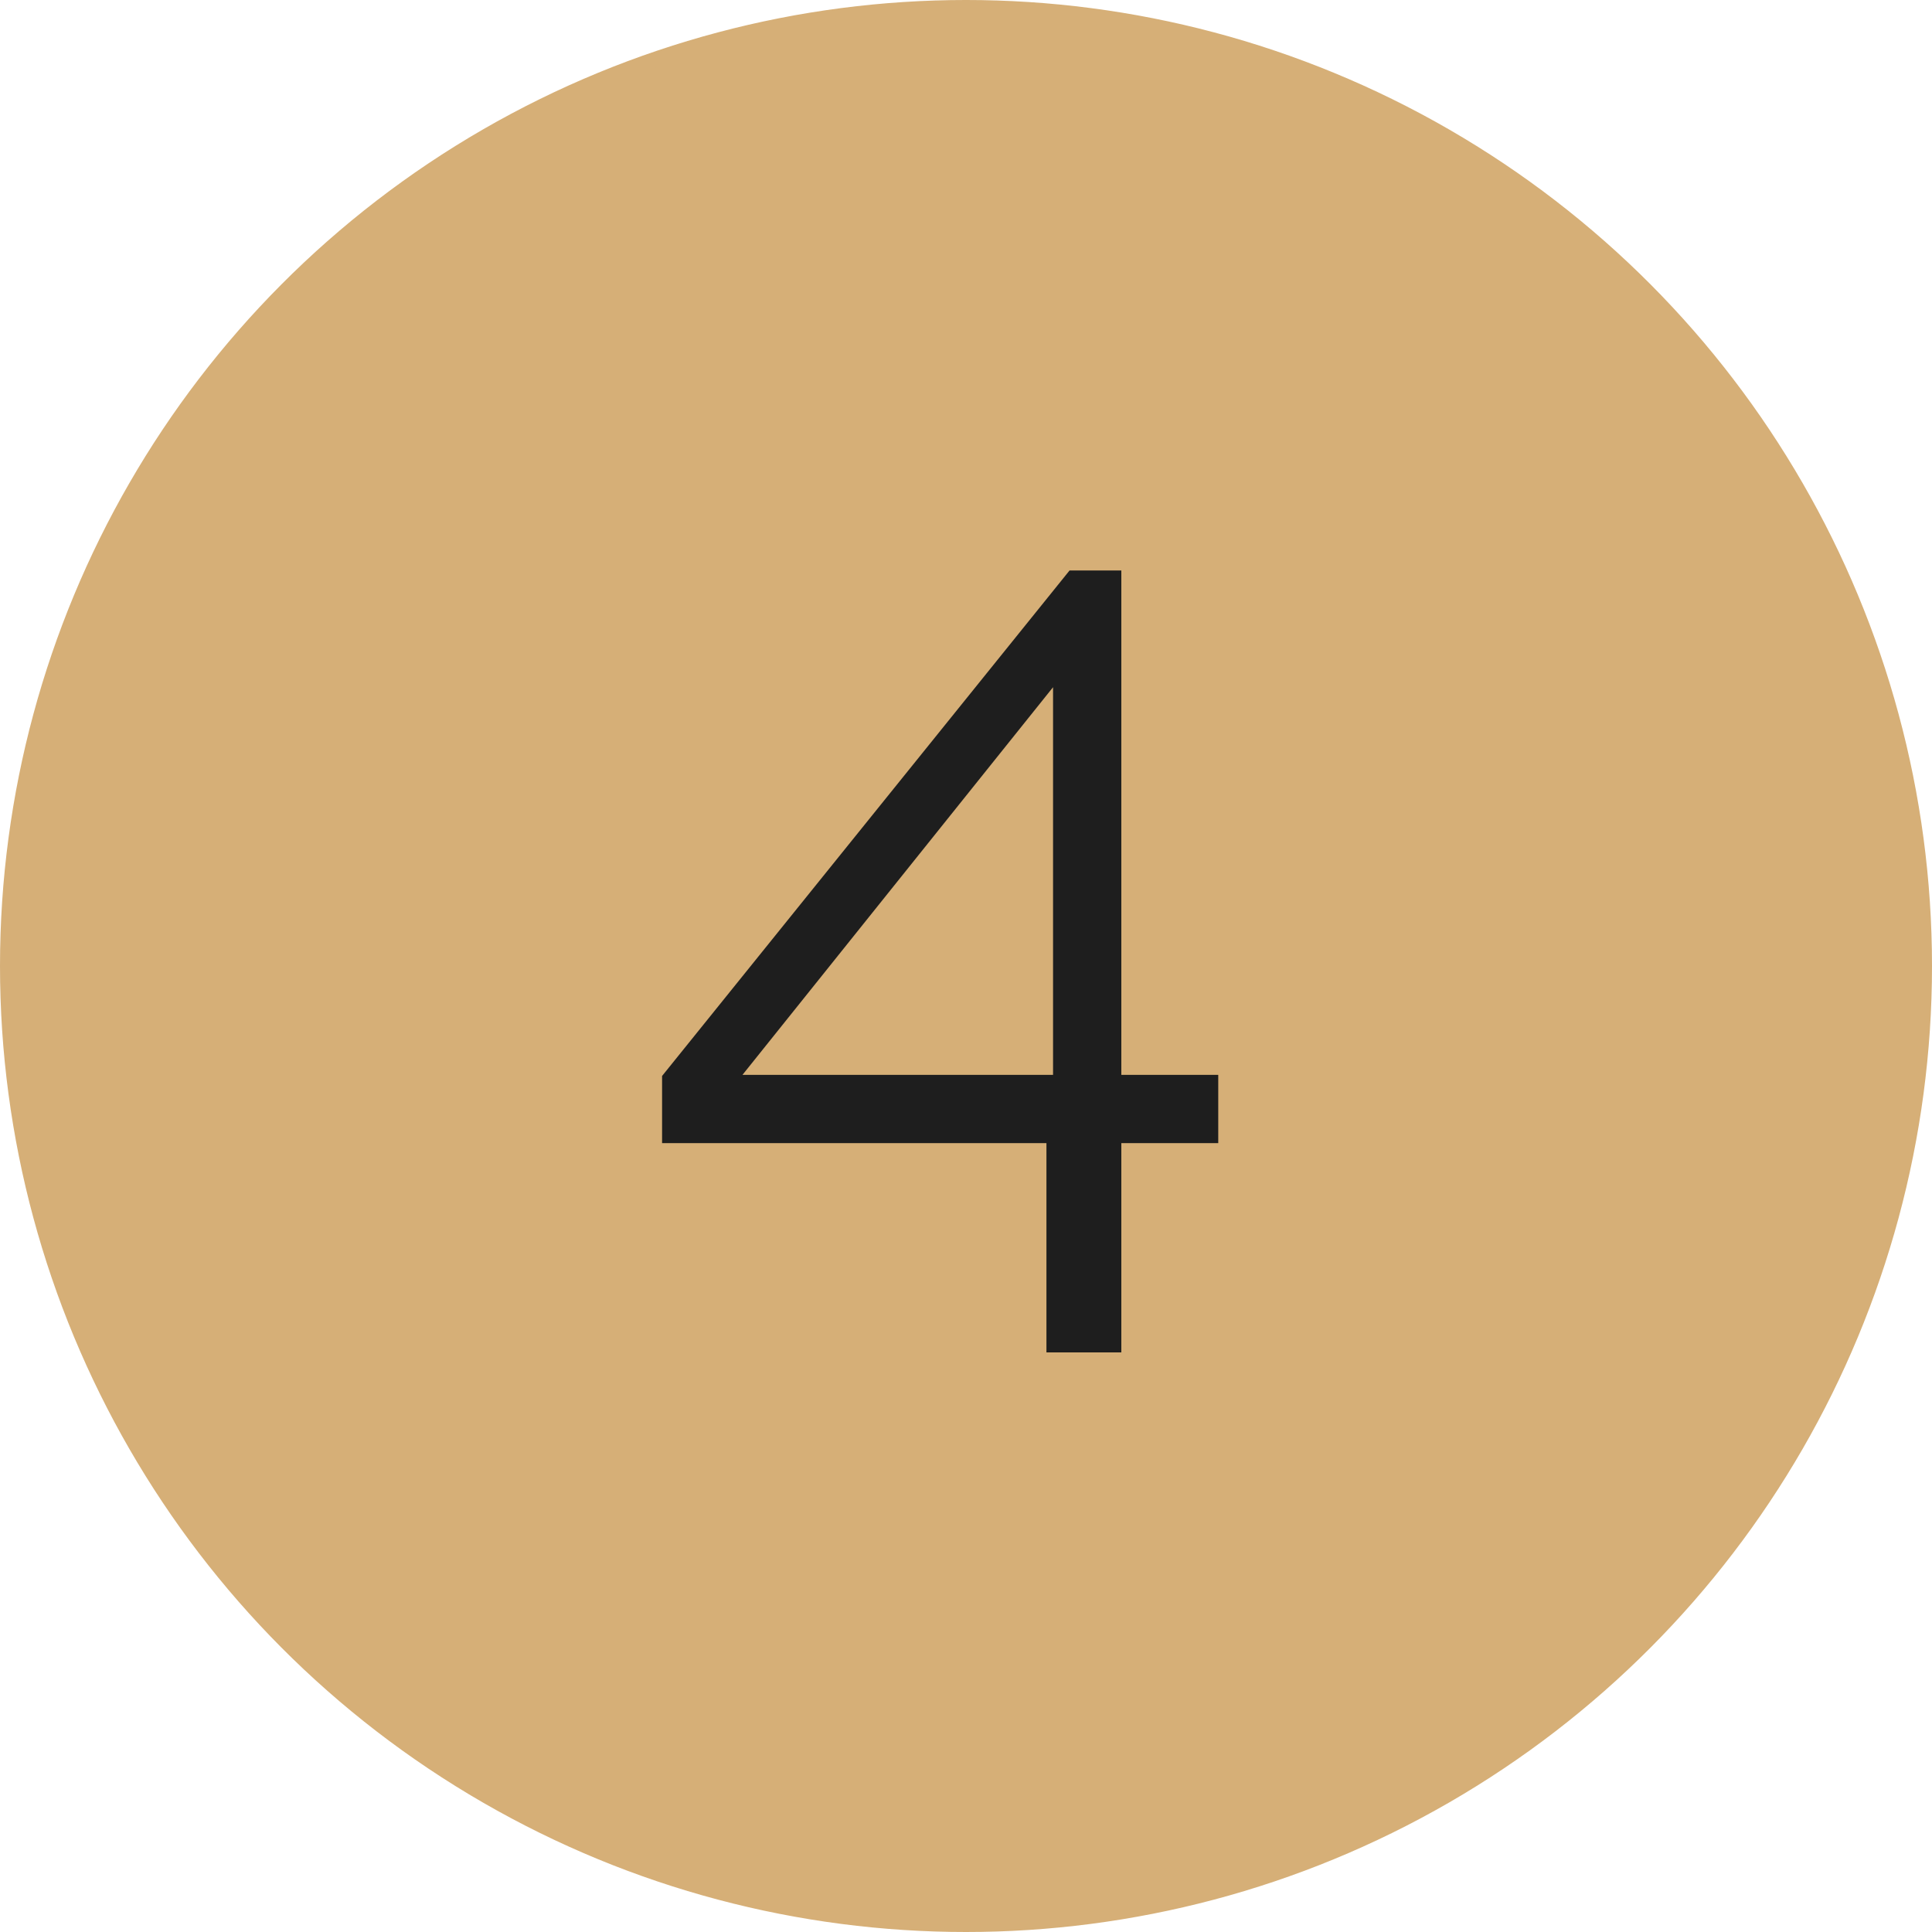
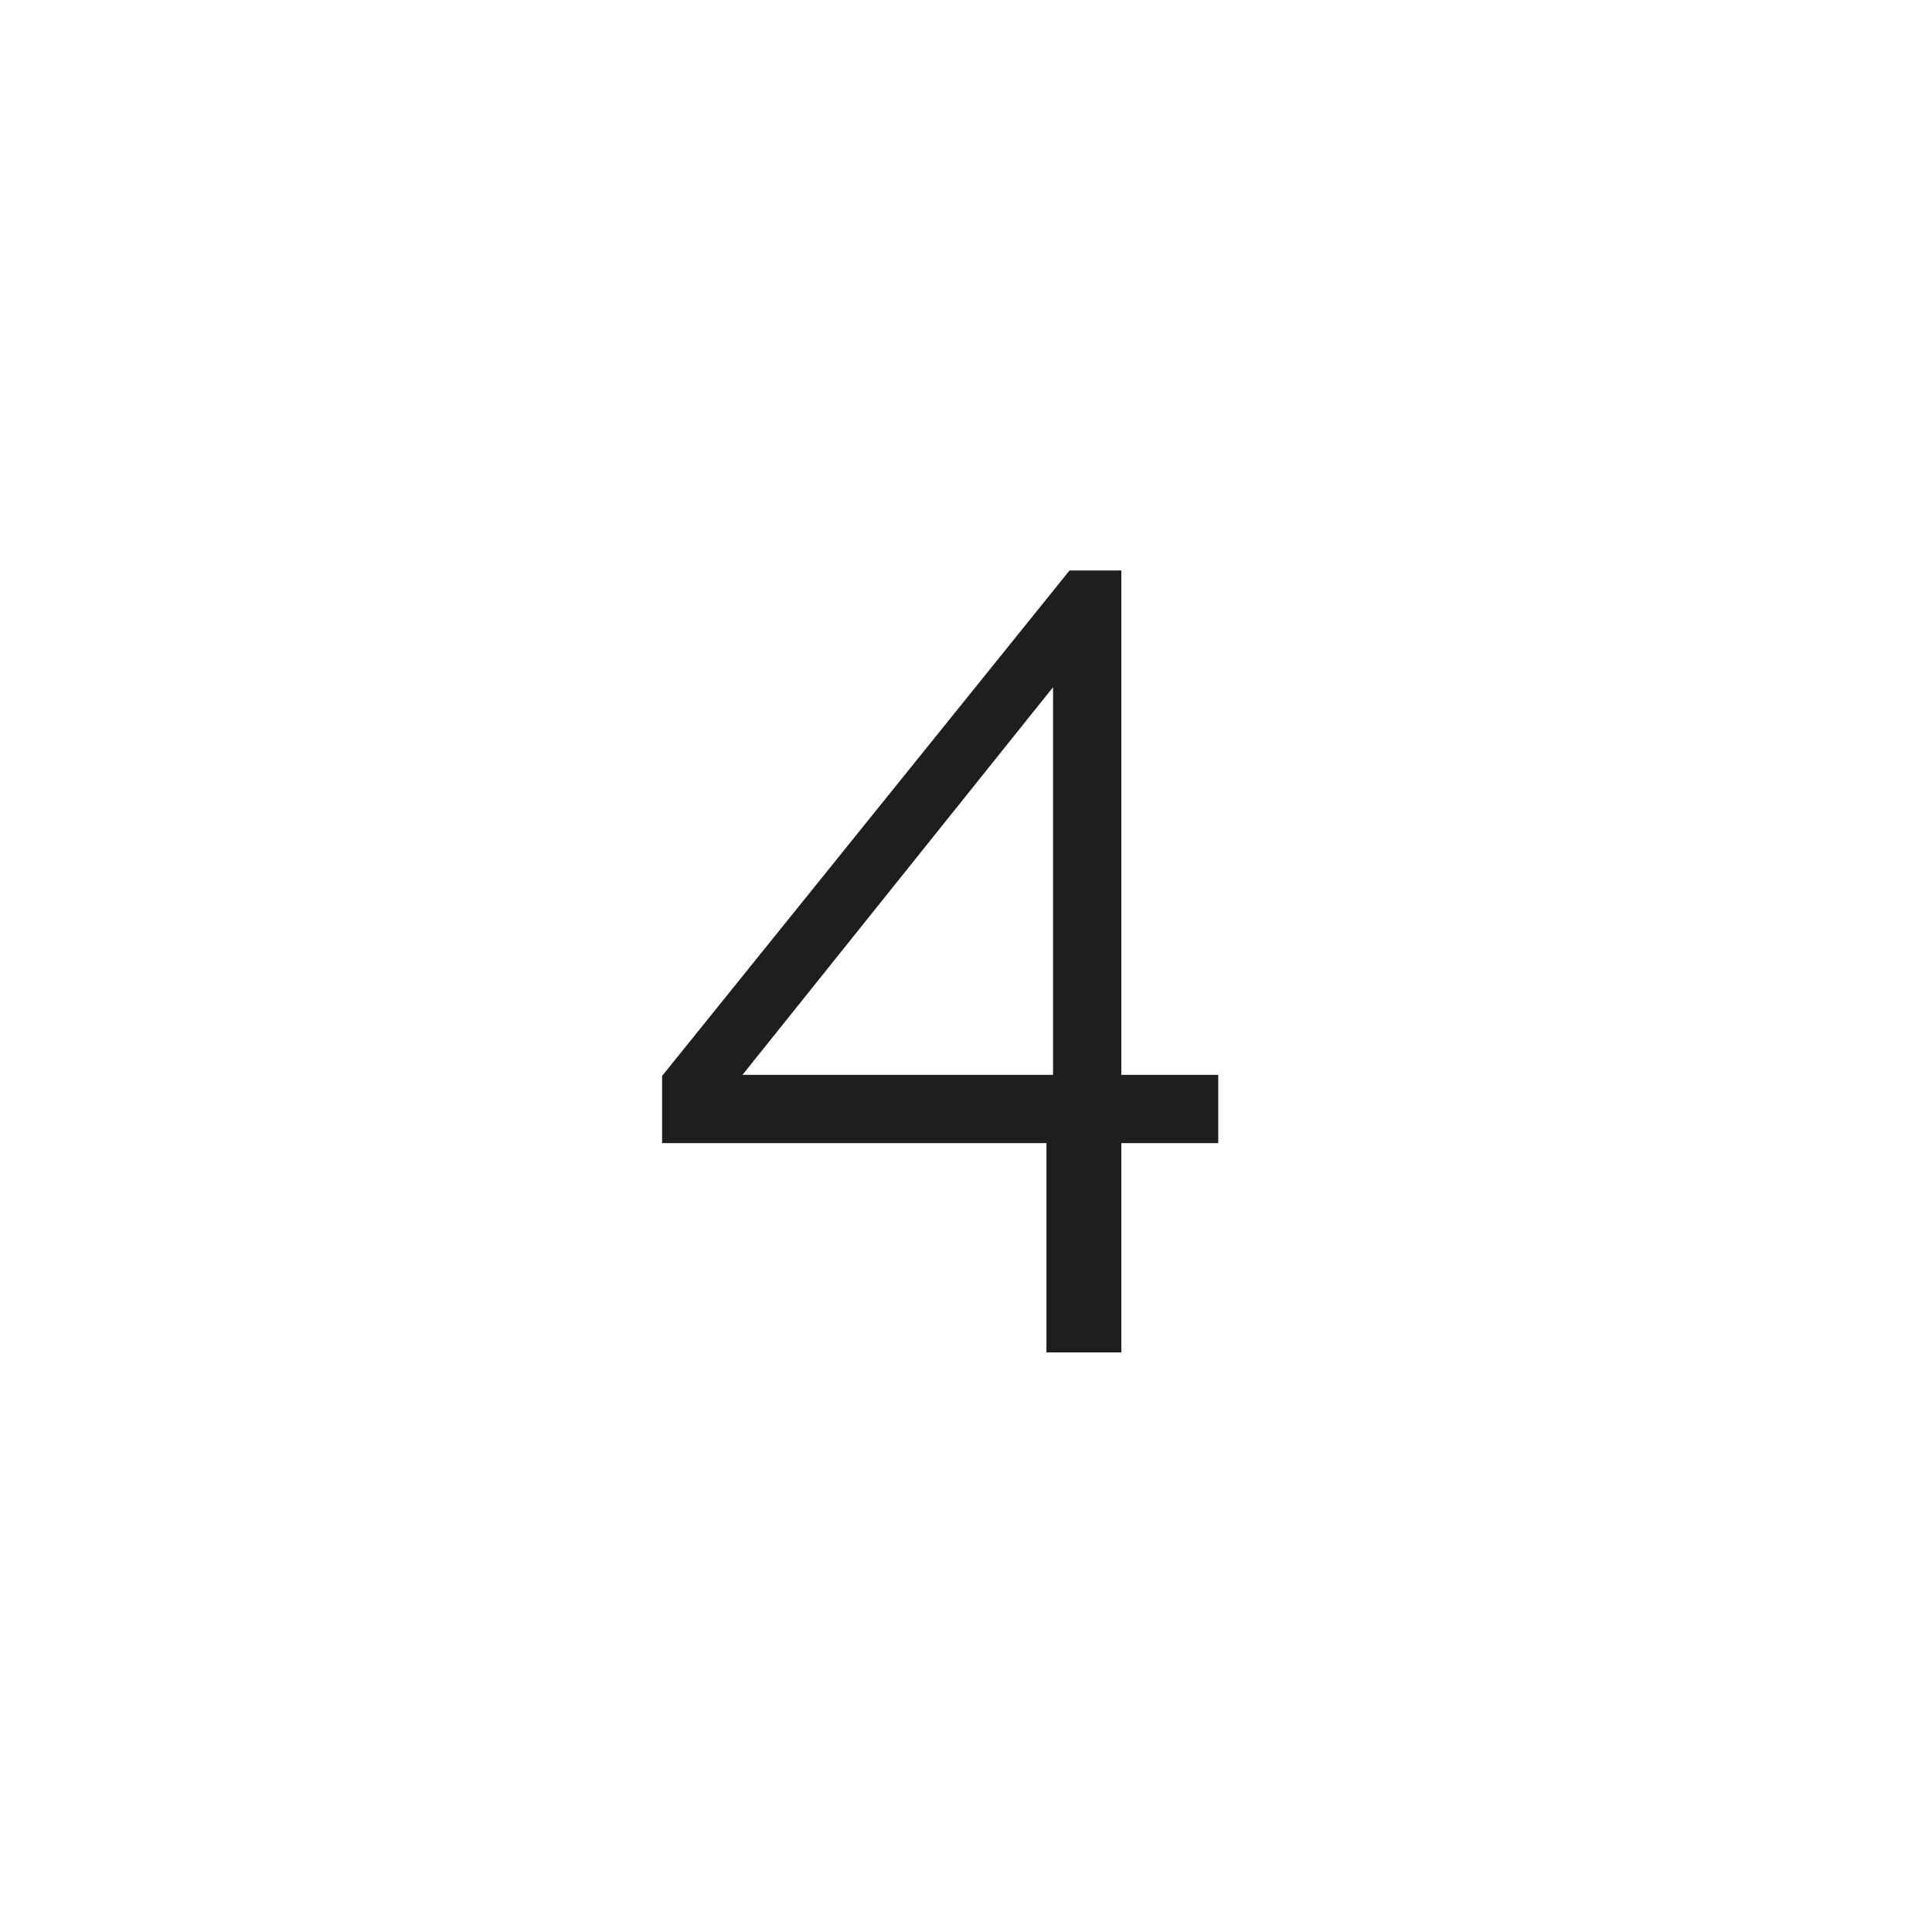
<svg xmlns="http://www.w3.org/2000/svg" width="610" height="610" viewBox="0 0 610 610" fill="none">
-   <circle cx="305" cy="305" r="302.5" fill="#D6AF77" stroke="#D6AF77" stroke-width="5" />
  <path d="M330.398 427V360.932H209.041V339.72L337.7 180.114H354.043V339.373H384.643V360.932H354.043V427H330.398ZM234.425 339.373H332.484V216.973L234.425 339.373Z" fill="#1E1E1E" />
</svg>